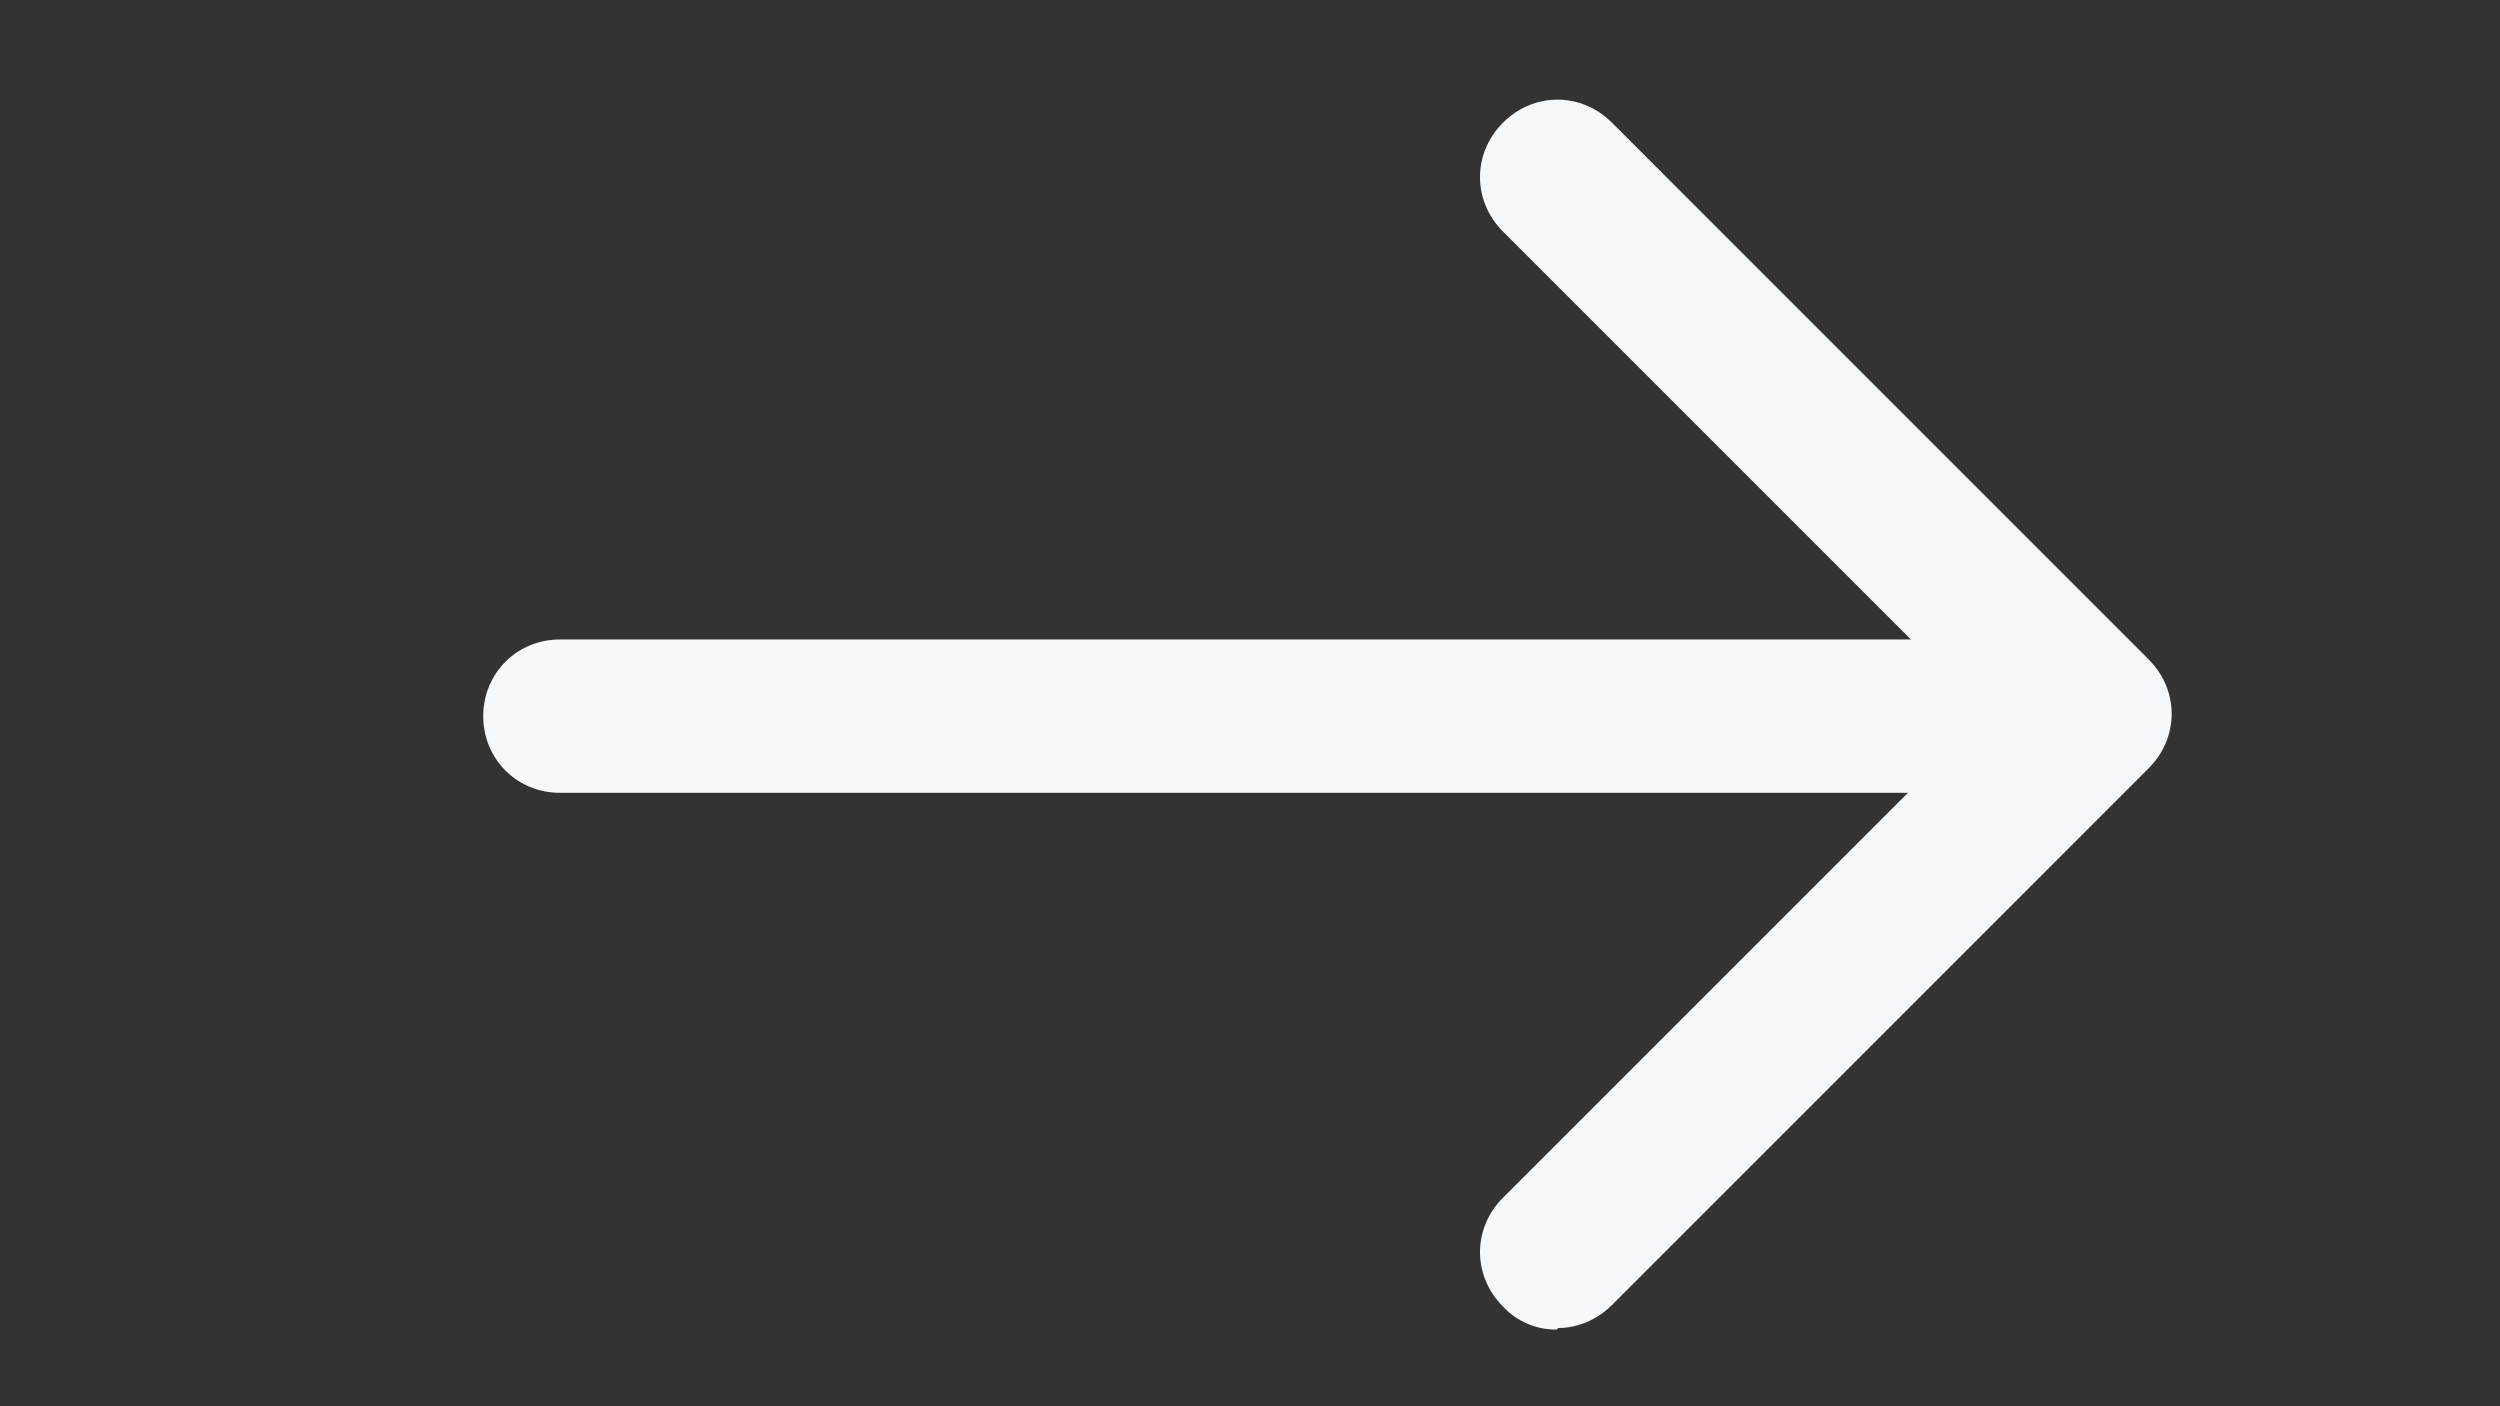
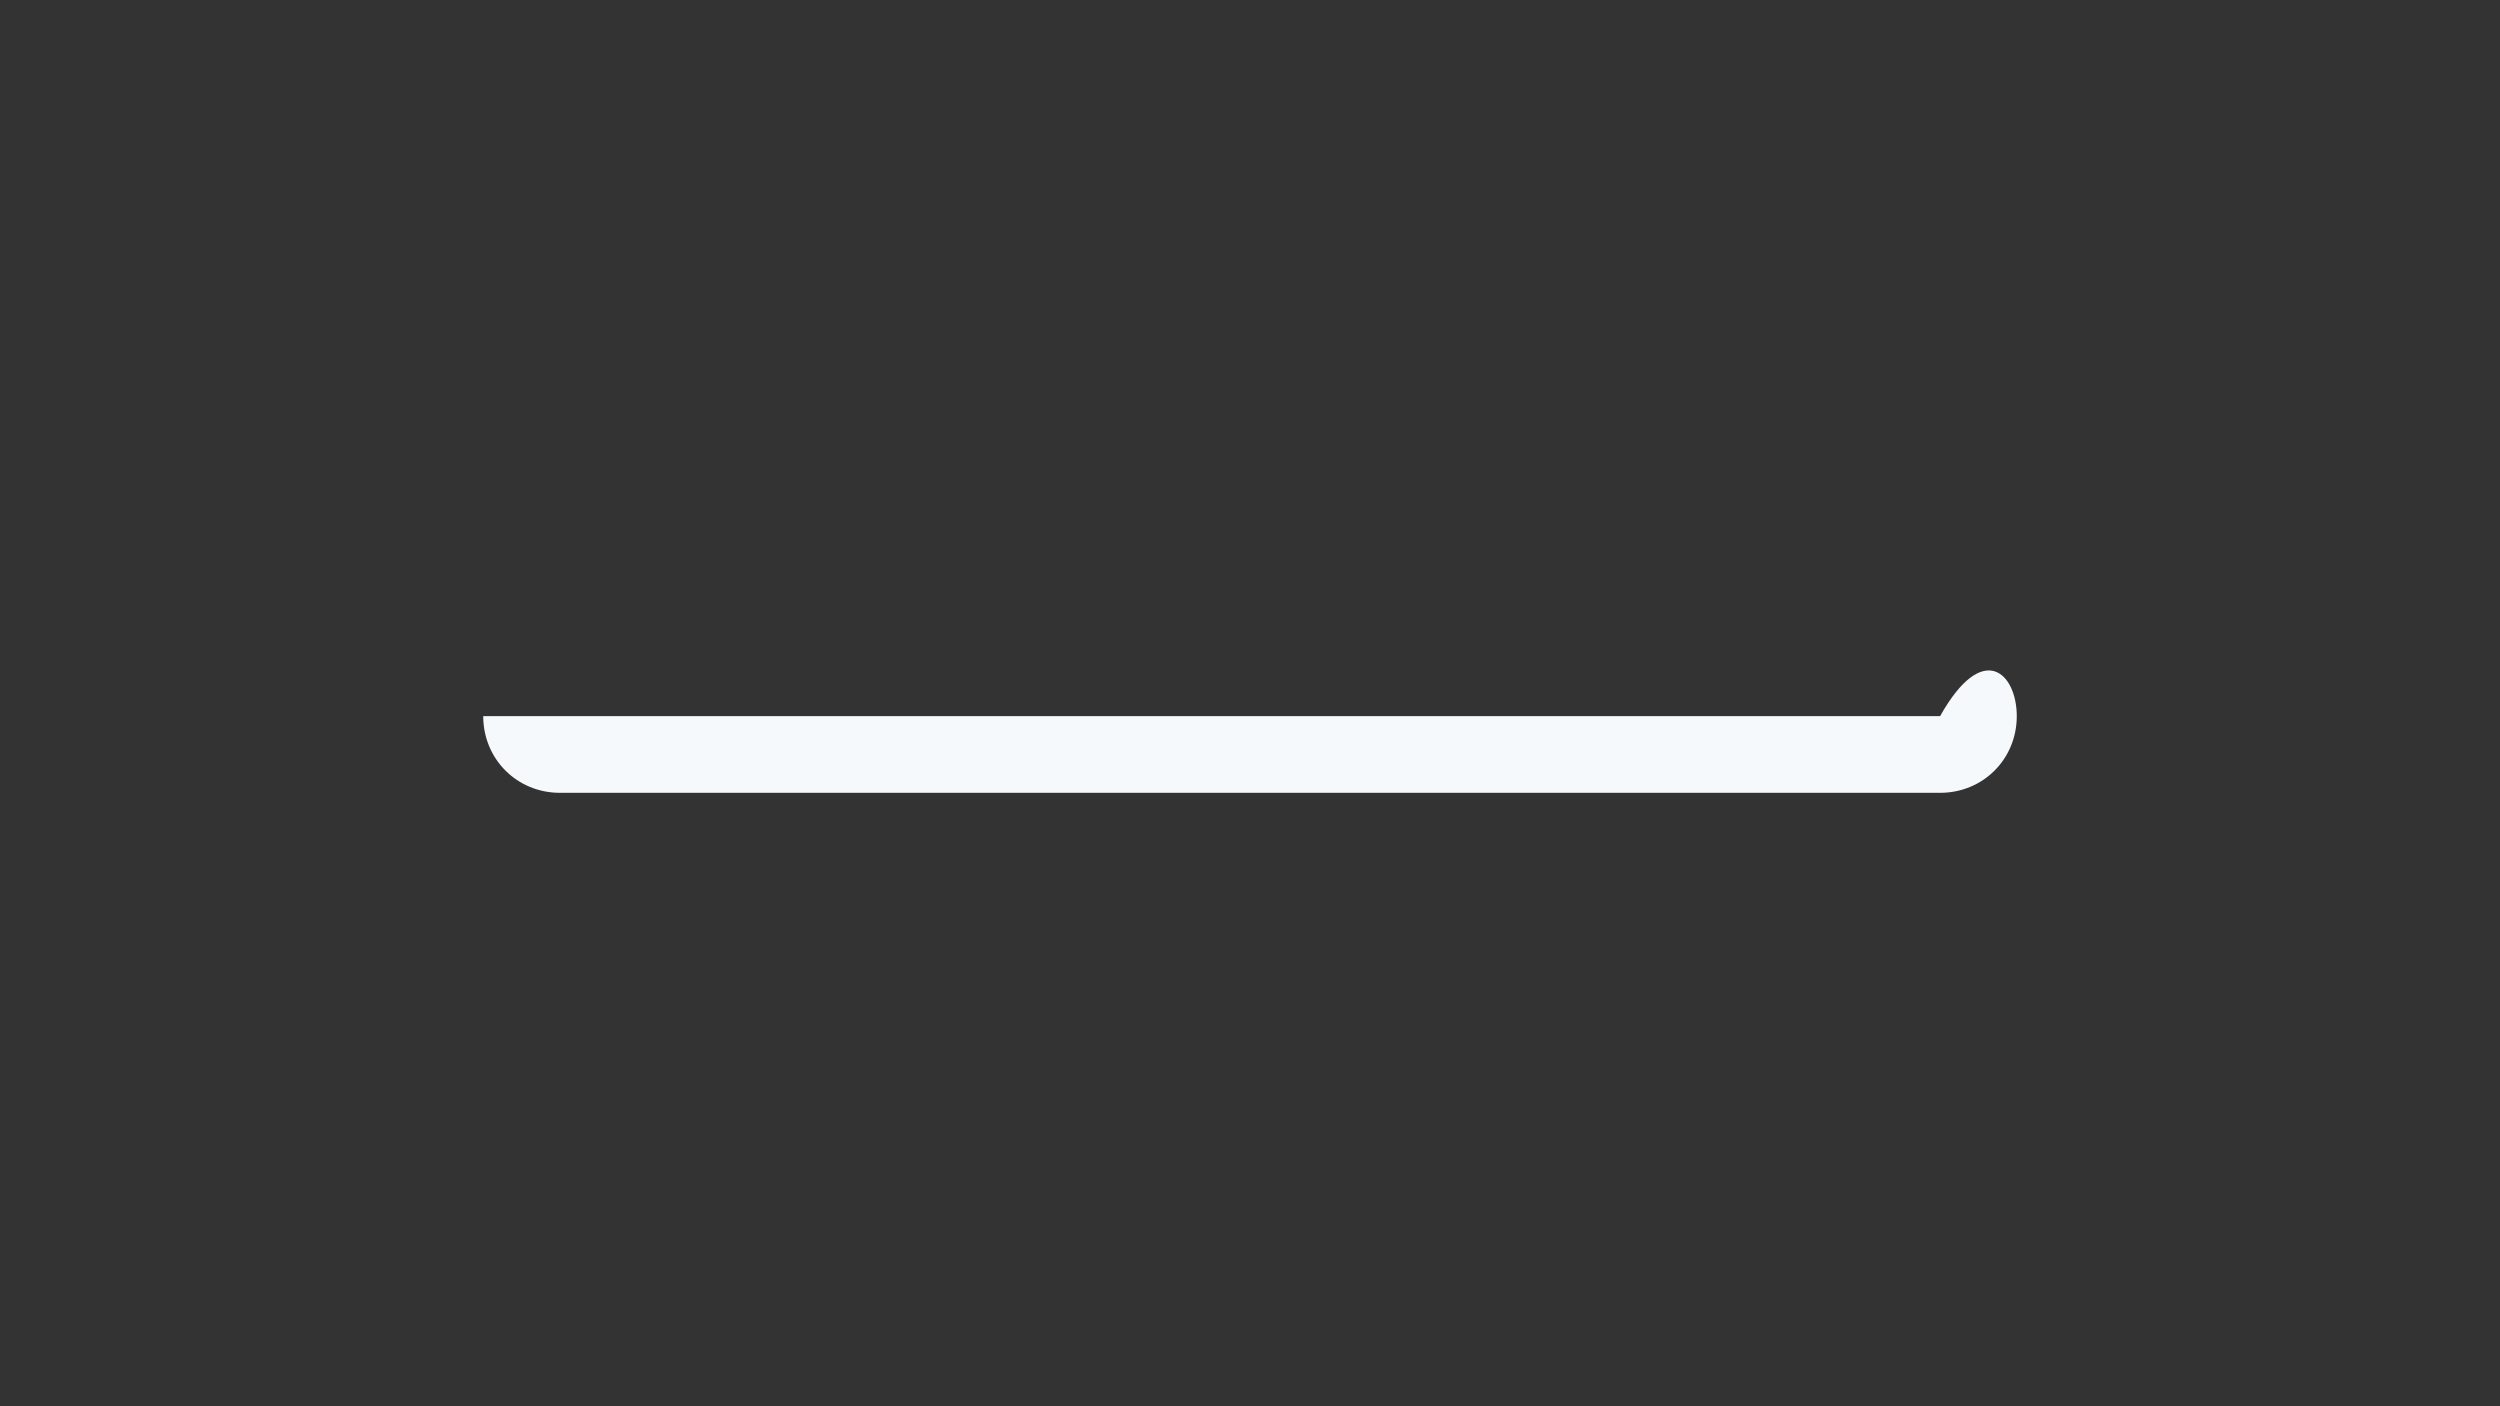
<svg xmlns="http://www.w3.org/2000/svg" width="48" height="27" viewBox="0 0 48 27" fill="none">
  <rect x="0" y="0" width="48" height="27" fill="#333333" stroke="none" />
-   <path d="M37.25 15.222H10.75C9.926 15.222 9.278 14.575 9.278 13.75C9.278 12.926 9.926 12.278 10.75 12.278H37.25C38.075 12.278 38.722 12.926 38.722 13.75C38.722 14.575 38.075 15.222 37.25 15.222Z" fill="#F6F9FB" />
-   <path d="M29.889 25.528C29.696 25.53 29.504 25.492 29.327 25.416C29.149 25.34 28.99 25.228 28.858 25.086C28.269 24.497 28.269 23.584 28.858 22.996L38.133 13.721L28.858 4.446C28.269 3.857 28.269 2.944 28.858 2.355C29.447 1.766 30.36 1.766 30.949 2.355L41.254 12.661C41.843 13.249 41.843 14.162 41.254 14.751L30.949 25.057C30.654 25.351 30.272 25.498 29.918 25.498L29.889 25.528Z" fill="#F6F9FB" />
+   <path d="M37.25 15.222H10.75C9.926 15.222 9.278 14.575 9.278 13.75H37.25C38.075 12.278 38.722 12.926 38.722 13.75C38.722 14.575 38.075 15.222 37.25 15.222Z" fill="#F6F9FB" />
</svg>